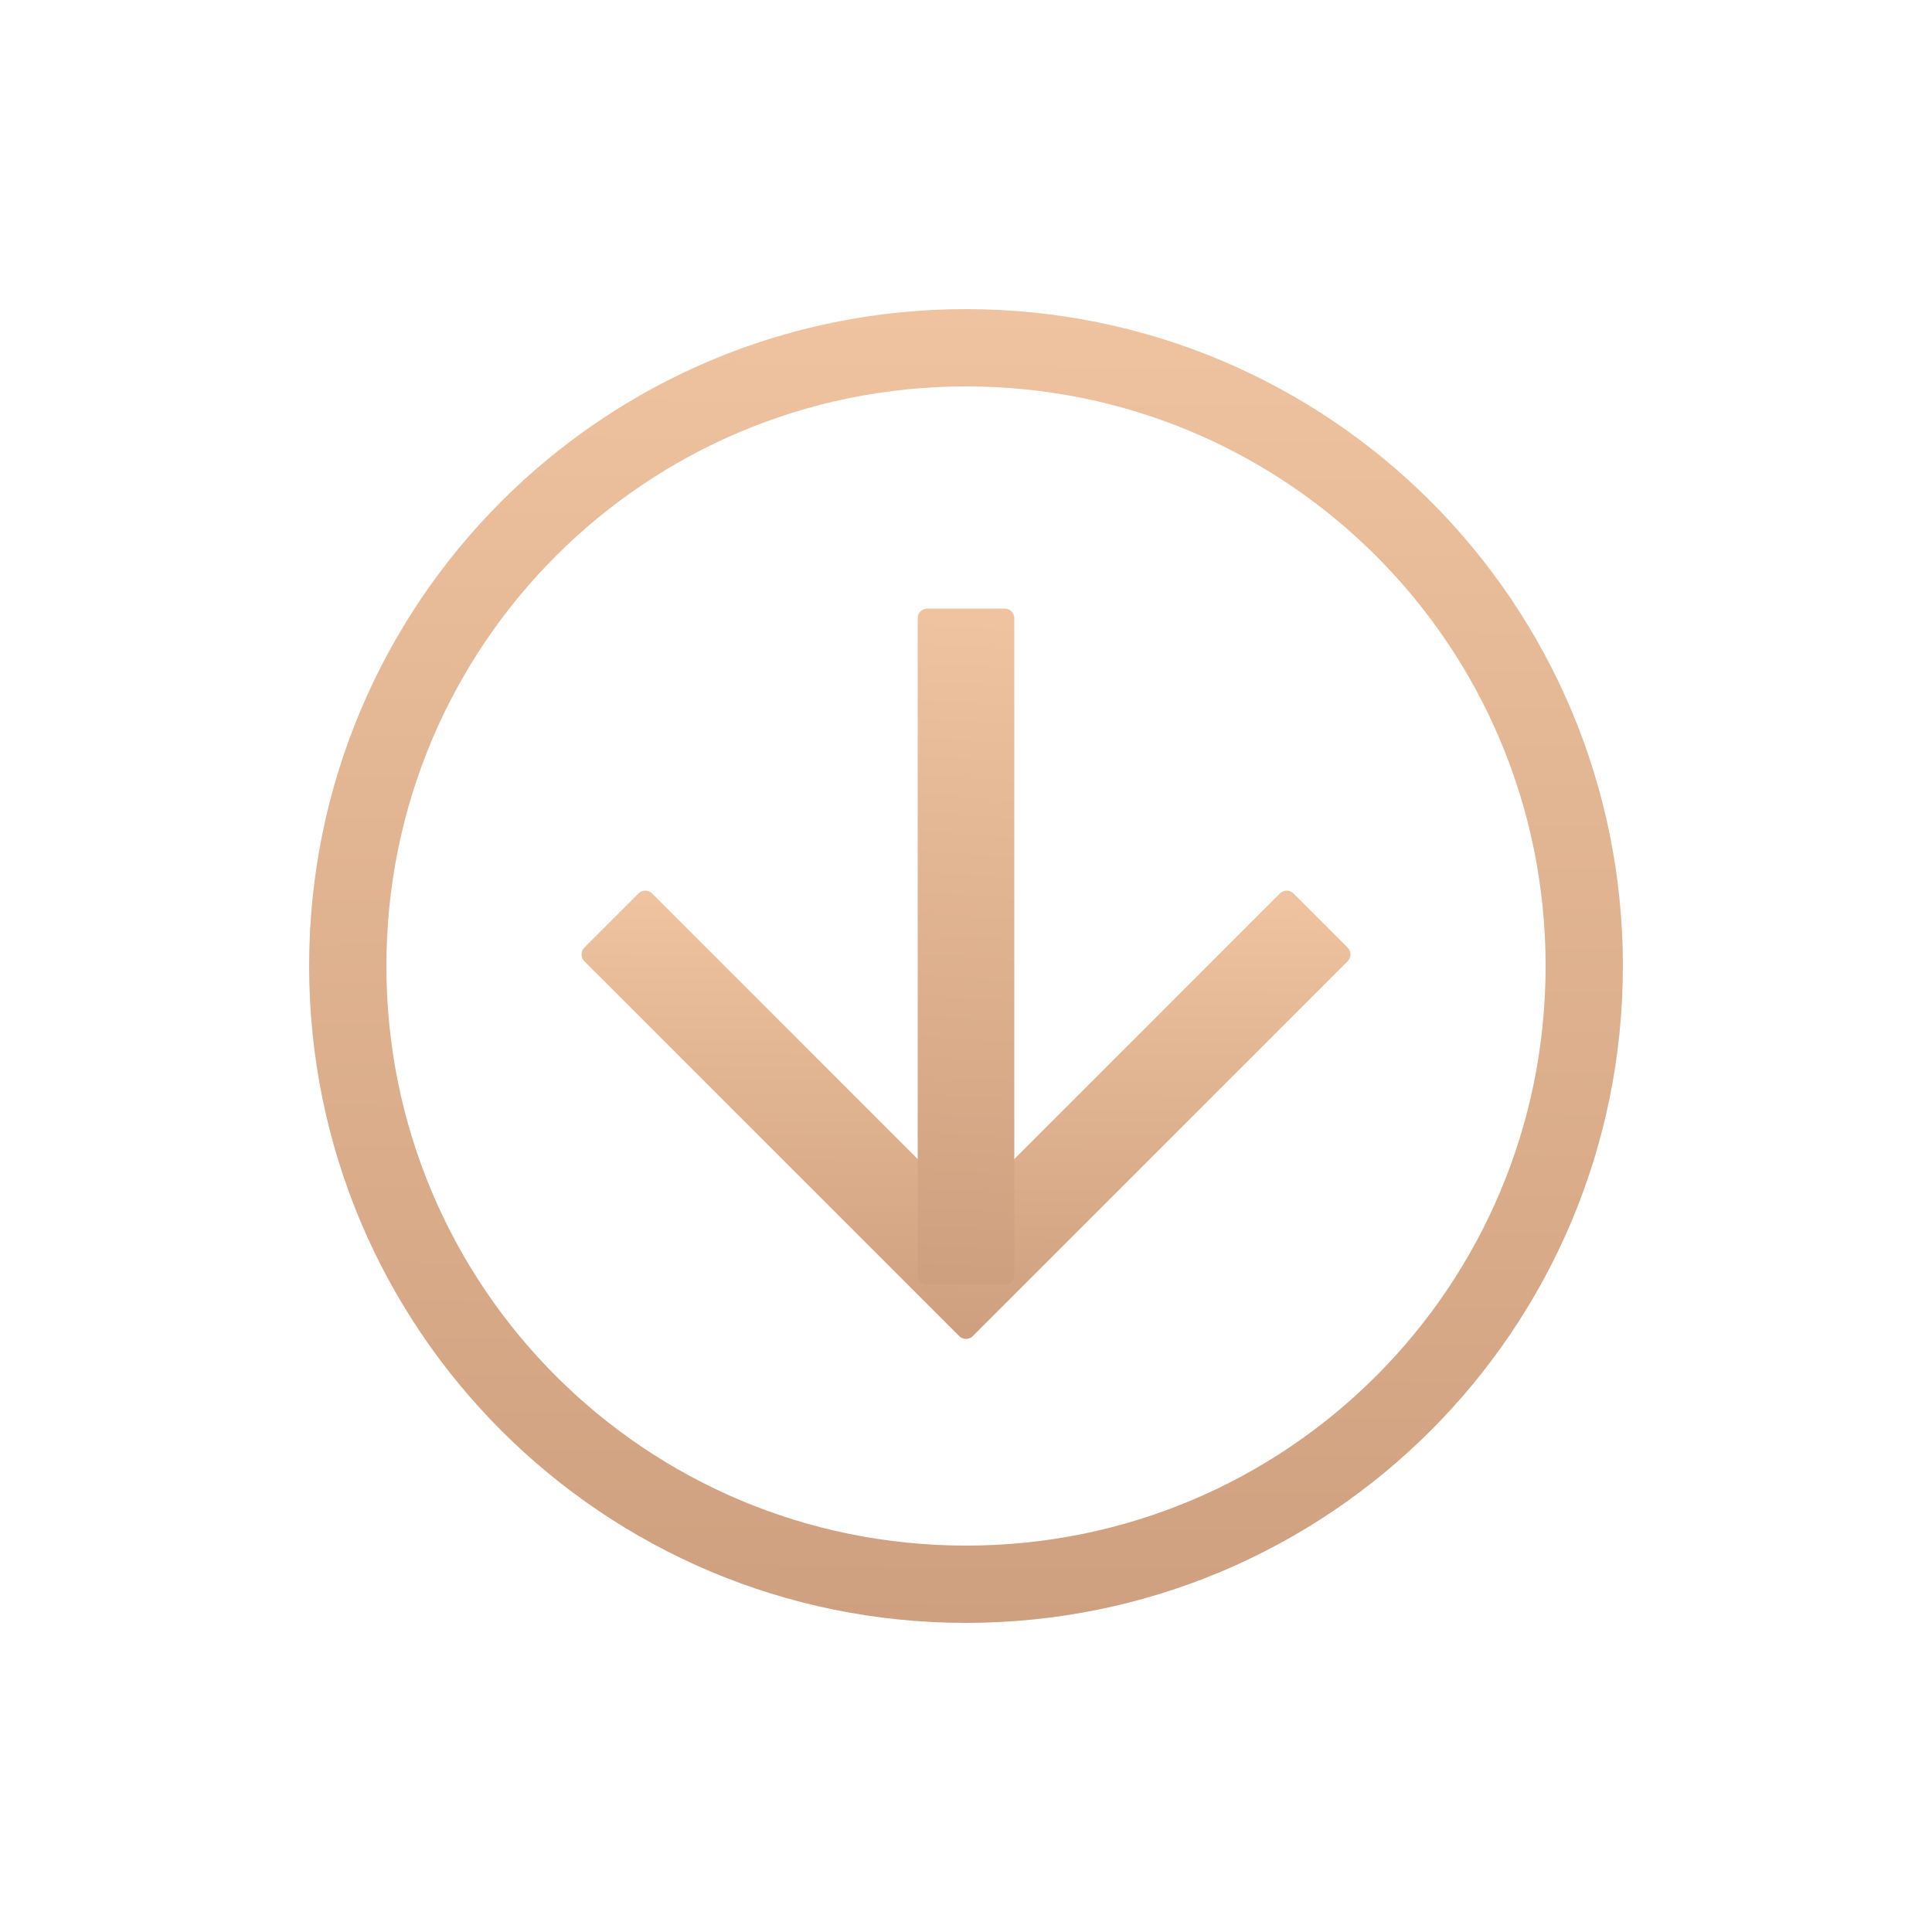
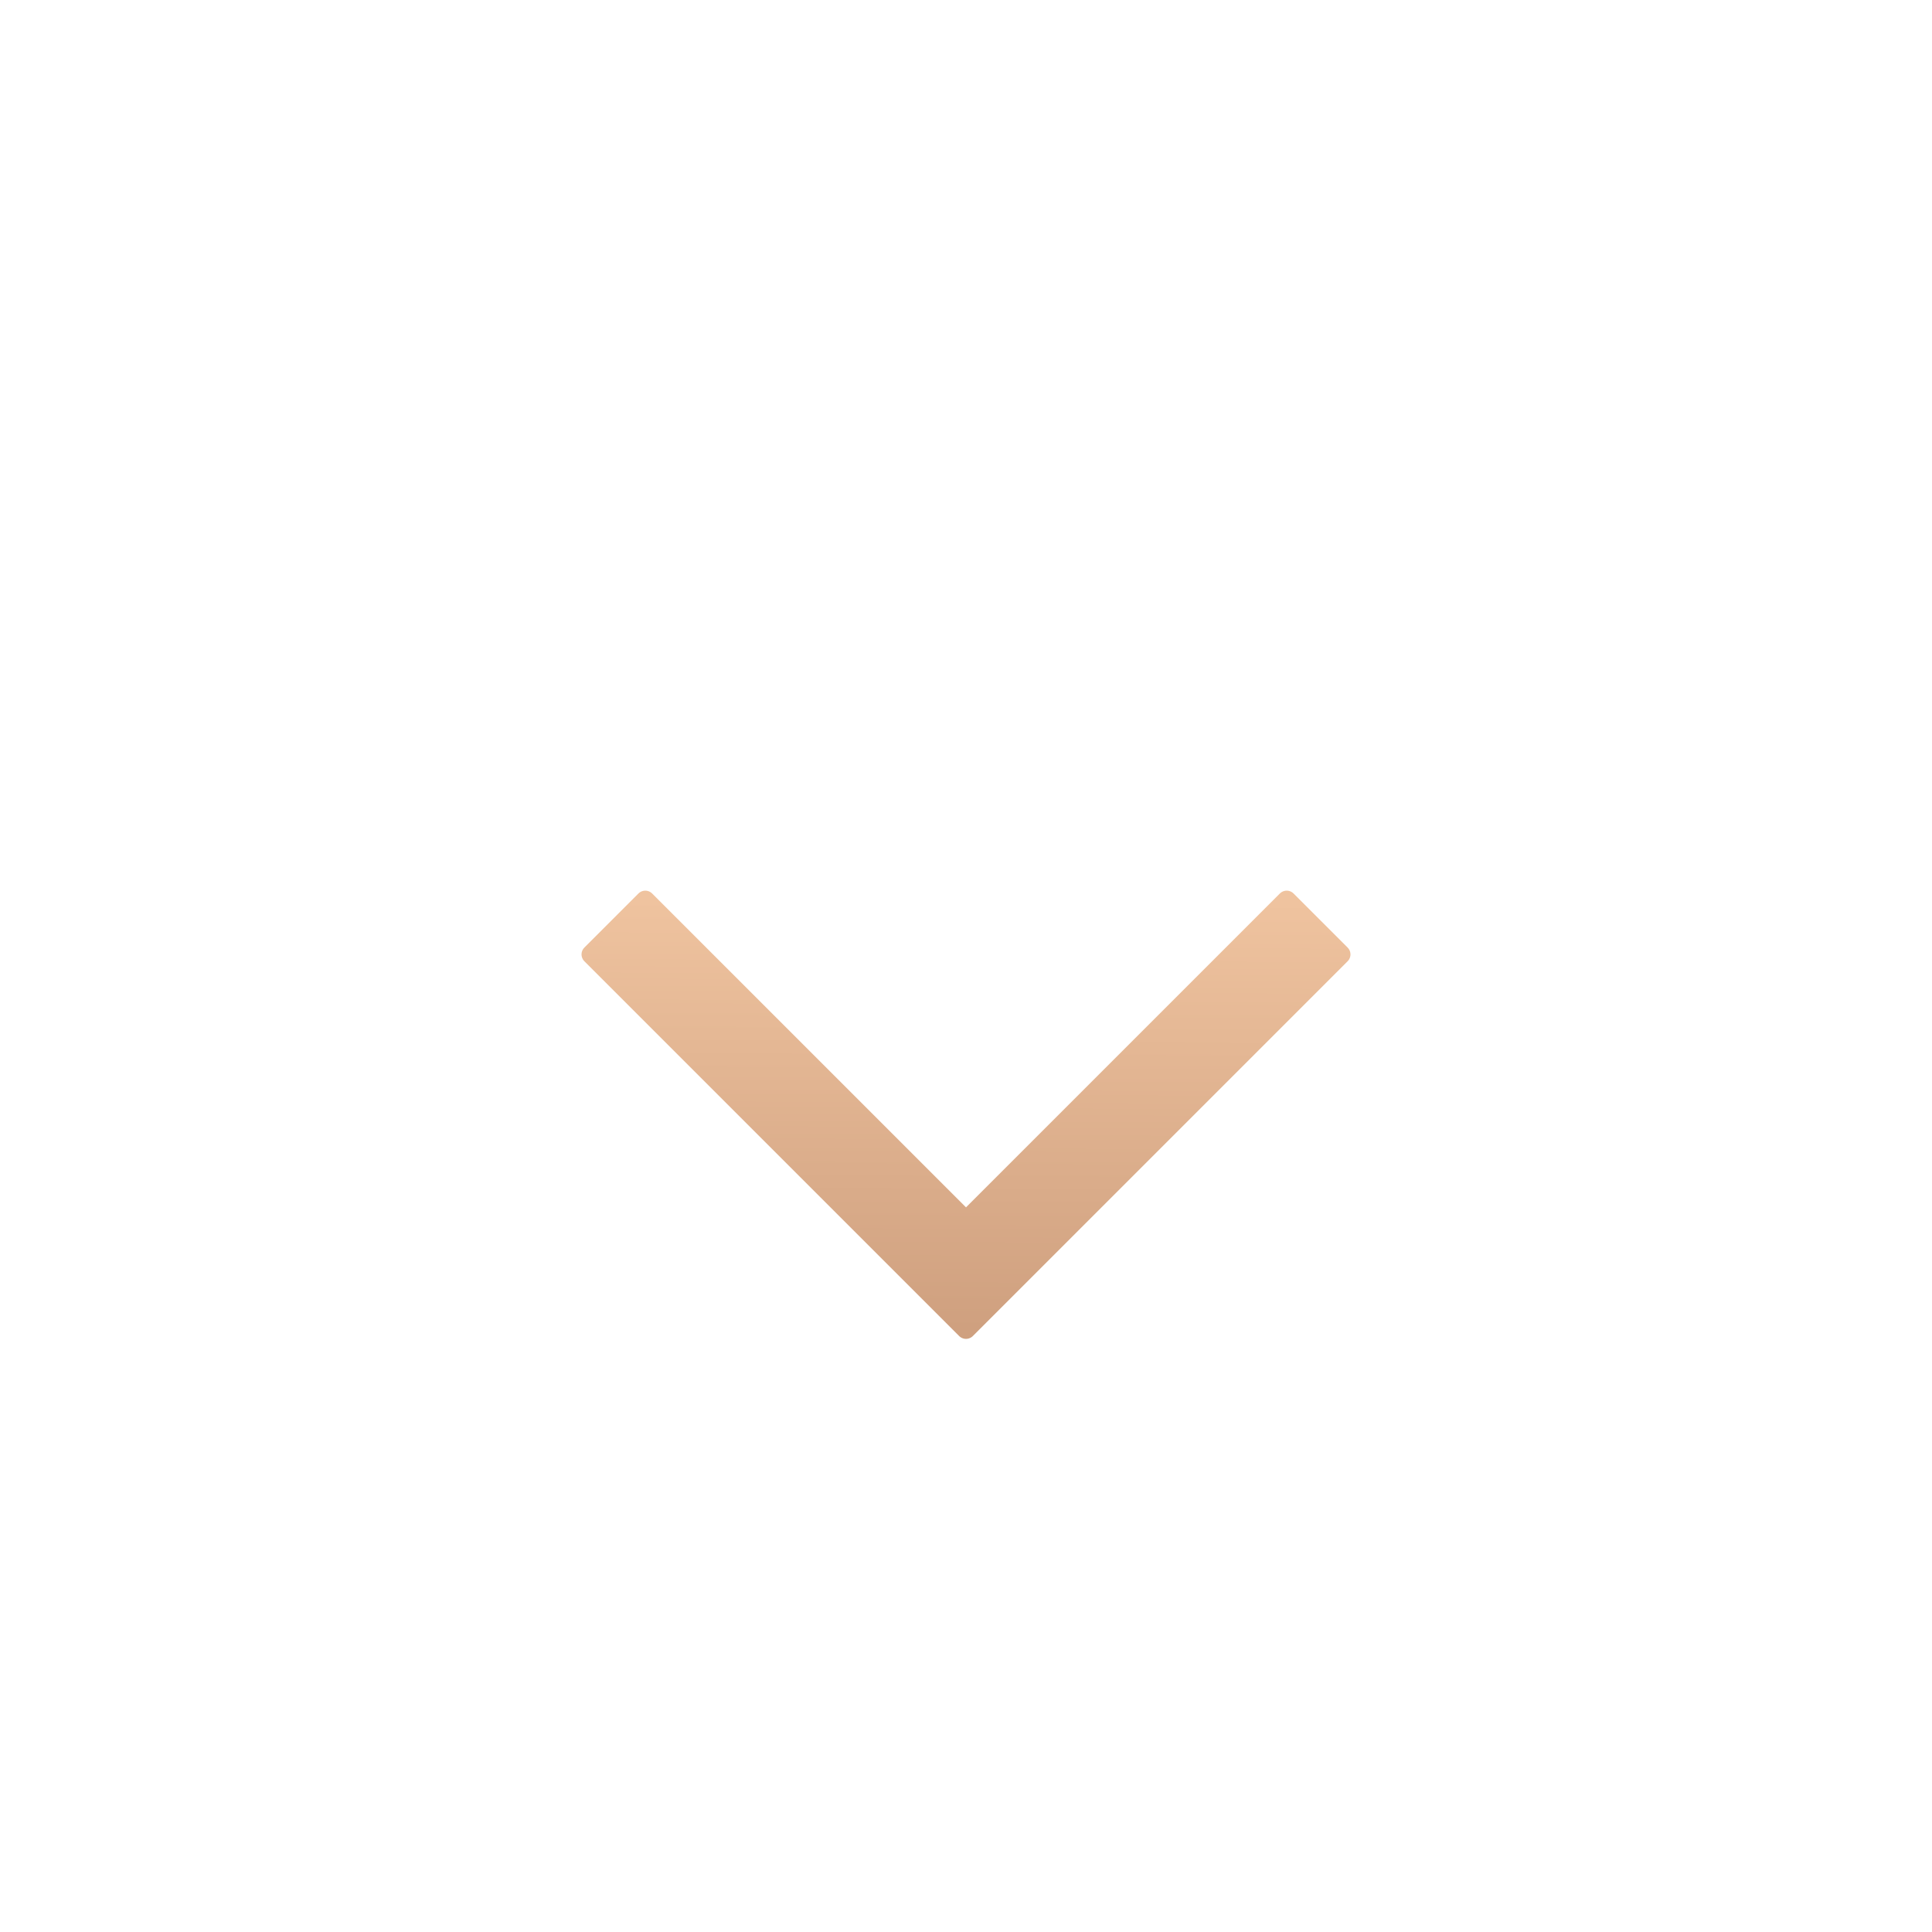
<svg xmlns="http://www.w3.org/2000/svg" width="100" height="100" viewBox="0 0 100 100" fill="none">
-   <path d="M50 84C31.2 84 16 68.8 16 50C16 31.2 31.2 16 50 16C68.8 16 84 31.2 84 50C84 68.8 68.8 84 50 84ZM50 20C33.4 20 20 33.4 20 50C20 66.6 33.4 80 50 80C66.6 80 80 66.6 80 50C80 33.4 66.6 20 50 20Z" fill="url(#paint0_linear_6359_519)" />
  <path d="M50 68.8L30.6 49.4L33.4 46.6L50 63.2L66.6 46.6L69.4 49.4L50 68.8Z" fill="url(#paint1_linear_6359_519)" stroke="url(#paint2_linear_6359_519)" stroke-linejoin="round" />
-   <path d="M48 32H52V66H48V32Z" fill="url(#paint3_linear_6359_519)" stroke="url(#paint4_linear_6359_519)" stroke-linejoin="round" />
  <defs>
    <linearGradient id="paint0_linear_6359_519" x1="50" y1="84" x2="50.491" y2="16.003" gradientUnits="userSpaceOnUse">
      <stop stop-color="#CFA07F" />
      <stop offset="1" stop-color="#EFC39F" />
    </linearGradient>
    <linearGradient id="paint1_linear_6359_519" x1="50" y1="68.8" x2="50.092" y2="46.6" gradientUnits="userSpaceOnUse">
      <stop stop-color="#CFA07F" />
      <stop offset="1" stop-color="#EFC39F" />
    </linearGradient>
    <linearGradient id="paint2_linear_6359_519" x1="50" y1="68.8" x2="50.092" y2="46.6" gradientUnits="userSpaceOnUse">
      <stop stop-color="#CFA07F" />
      <stop offset="1" stop-color="#EFC39F" />
    </linearGradient>
    <linearGradient id="paint3_linear_6359_519" x1="50" y1="66" x2="52.078" y2="32.127" gradientUnits="userSpaceOnUse">
      <stop stop-color="#CFA07F" />
      <stop offset="1" stop-color="#EFC39F" />
    </linearGradient>
    <linearGradient id="paint4_linear_6359_519" x1="50" y1="66" x2="52.078" y2="32.127" gradientUnits="userSpaceOnUse">
      <stop stop-color="#CFA07F" />
      <stop offset="1" stop-color="#EFC39F" />
    </linearGradient>
  </defs>
</svg>